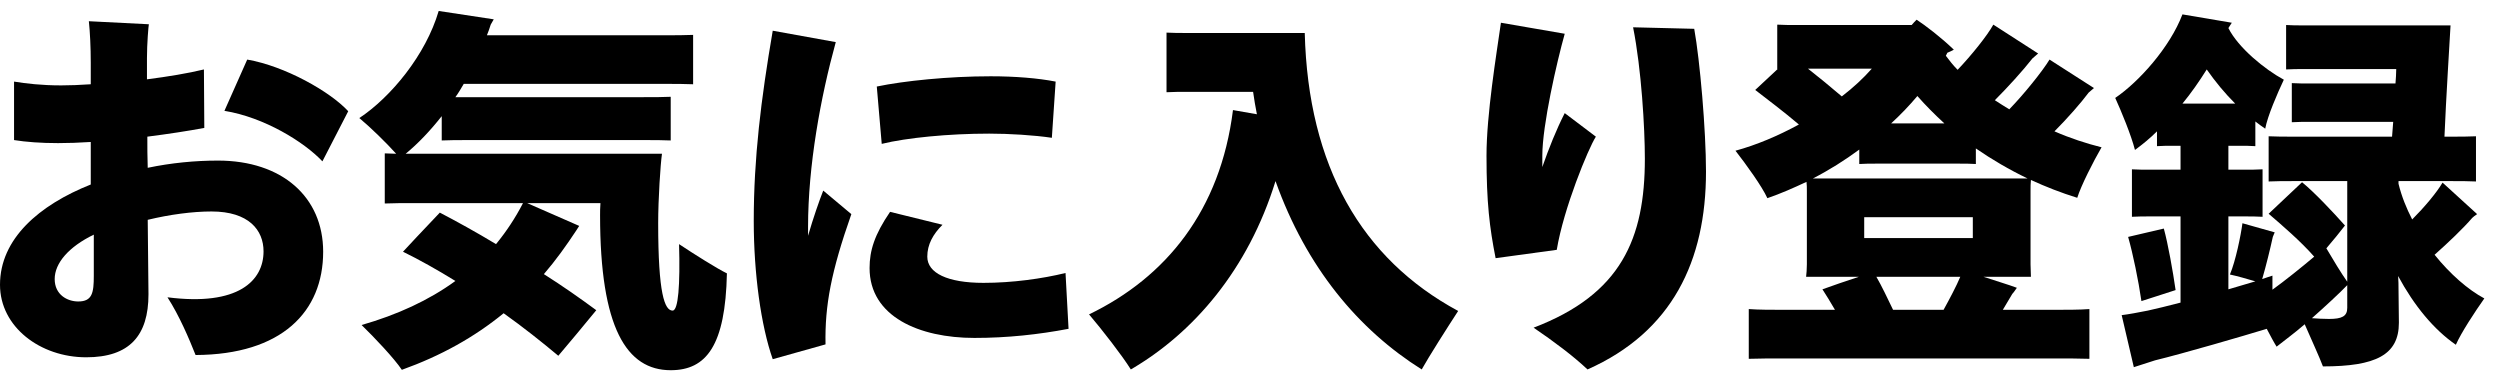
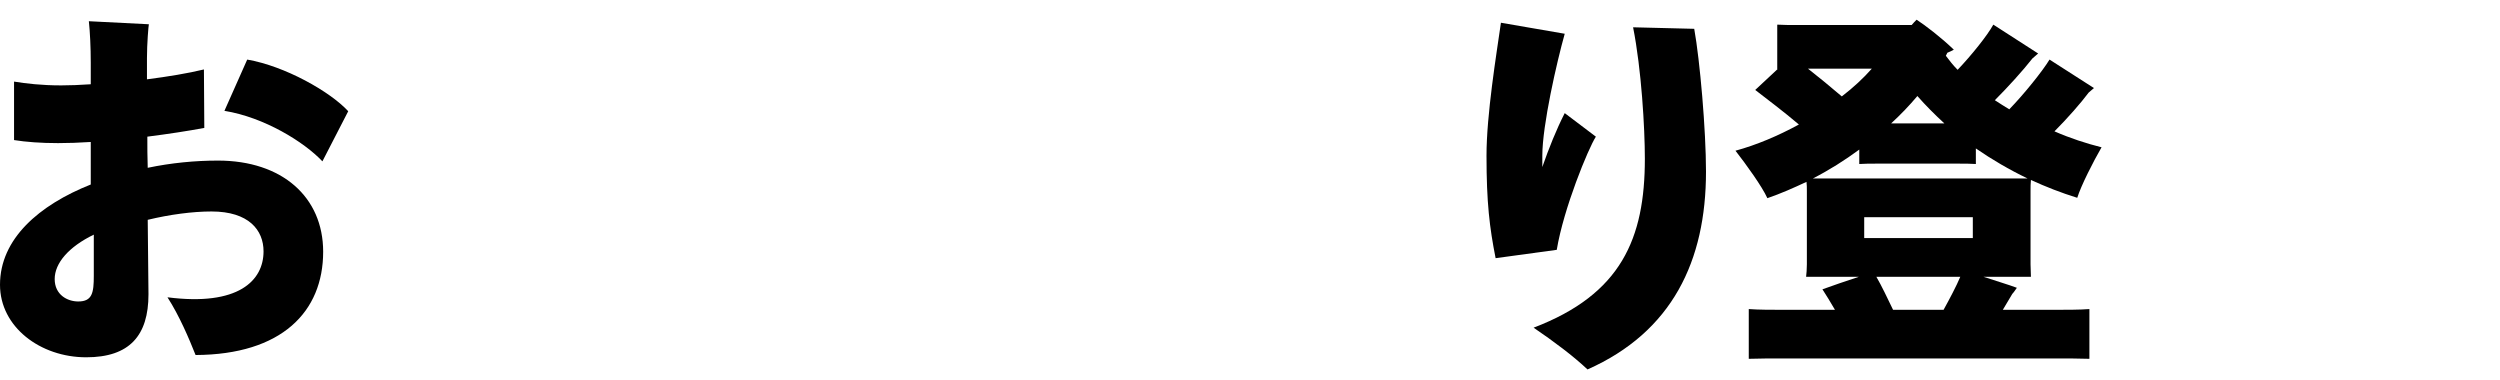
<svg xmlns="http://www.w3.org/2000/svg" width="158" height="24" viewBox="0 0 158 24" fill="none">
-   <path d="M153.866 16.101C154.85 17.325 155.978 18.309 157.01 18.861C156.434 19.677 155.546 21.021 155.21 21.789C153.818 20.829 152.57 19.317 151.562 17.445C151.586 17.757 151.586 18.045 151.586 18.237L151.61 20.397C151.61 22.437 150.146 23.157 146.81 23.157C146.594 22.581 146.066 21.429 145.658 20.493C145.298 20.805 144.962 21.069 144.746 21.237L143.882 21.909C143.714 21.645 143.498 21.237 143.258 20.781C141.77 21.237 137.978 22.341 136.202 22.773L134.858 23.205L134.09 19.917C134.498 19.869 135.146 19.749 135.746 19.629C136.274 19.509 136.994 19.341 137.81 19.125V13.677H135.962C135.506 13.677 135.098 13.677 134.738 13.701V10.701C135.098 10.725 135.506 10.725 135.962 10.725H137.81V9.213H137.354C136.994 9.213 136.658 9.213 136.322 9.237V8.301C135.866 8.757 135.386 9.141 134.93 9.477C134.69 8.541 134.066 7.029 133.682 6.189C135.17 5.181 137.138 2.997 137.93 0.909L141.05 1.437L140.834 1.773C141.458 3.021 143.138 4.389 144.338 5.037C143.93 5.901 143.306 7.341 143.162 8.133C142.946 7.989 142.754 7.845 142.538 7.677V9.237C142.226 9.213 141.866 9.213 141.506 9.213H140.834V10.725H141.77C142.226 10.725 142.61 10.725 142.994 10.701V13.701C142.634 13.677 142.226 13.677 141.77 13.677H140.834V18.285L142.538 17.781C142.058 17.637 141.386 17.445 140.93 17.349C141.29 16.509 141.626 14.853 141.722 14.109L143.762 14.685C143.714 14.781 143.666 14.925 143.642 14.973C143.474 15.741 143.21 16.821 142.97 17.637C143.234 17.541 143.474 17.469 143.618 17.421V18.309C144.386 17.757 145.49 16.869 146.258 16.221C145.418 15.261 144.218 14.229 143.378 13.509L145.49 11.517C146.258 12.141 147.458 13.413 148.202 14.253C147.89 14.661 147.458 15.189 147.026 15.693C147.434 16.389 147.986 17.301 148.346 17.805V11.445H145.01C144.386 11.445 143.834 11.445 143.378 11.469V8.613C143.834 8.637 144.386 8.637 145.01 8.637H151.178L151.25 7.701H146.042C145.61 7.701 145.226 7.701 144.842 7.725V5.253C145.226 5.277 145.61 5.277 146.042 5.277H151.394C151.418 4.965 151.442 4.653 151.442 4.365H145.586C145.202 4.365 144.842 4.365 144.482 4.389V1.581C144.818 1.605 145.202 1.605 145.586 1.605H154.874C154.826 2.493 154.586 6.285 154.49 8.637H154.85C155.474 8.637 156.026 8.637 156.482 8.613V11.469C156.026 11.445 155.474 11.445 154.85 11.445H151.586V11.613C151.778 12.405 152.09 13.173 152.45 13.869C153.218 13.101 153.986 12.189 154.37 11.541L156.554 13.533C156.434 13.605 156.29 13.725 156.242 13.773C155.69 14.421 154.706 15.357 153.866 16.101ZM141.266 6.549C140.618 5.901 140.018 5.181 139.466 4.389C138.986 5.157 138.482 5.877 137.93 6.549H141.266ZM136.754 14.445C137.018 15.405 137.33 17.157 137.498 18.333C136.778 18.573 135.77 18.885 135.338 19.029C135.146 17.709 134.81 16.077 134.498 14.973L136.754 14.445ZM148.346 19.461V18.237V18.021C147.89 18.501 146.954 19.365 146.114 20.109C146.426 20.133 146.834 20.157 147.194 20.157C148.01 20.157 148.346 19.989 148.346 19.461Z" fill="black" />
  <path d="M126.578 19.581H129.602C130.61 19.581 131.426 19.581 132.05 19.533V22.677C131.426 22.653 130.61 22.653 129.602 22.653H112.97C111.962 22.653 111.146 22.653 110.522 22.677V19.533C111.146 19.581 111.962 19.581 112.97 19.581H115.97C115.682 19.077 115.394 18.621 115.178 18.285C115.778 18.069 116.666 17.757 117.482 17.493H114.146C114.17 17.301 114.194 16.989 114.194 16.701V12.069C114.194 11.877 114.194 11.661 114.17 11.493C113.354 11.877 112.538 12.237 111.698 12.525C111.362 11.781 110.354 10.389 109.682 9.525C111.002 9.165 112.37 8.589 113.69 7.869C112.73 7.053 111.674 6.261 110.93 5.685L112.346 4.365H112.322V1.557C112.682 1.581 113.114 1.581 113.57 1.581H120.818C120.914 1.461 121.034 1.341 121.13 1.245C121.682 1.605 122.69 2.373 123.482 3.141C123.362 3.213 123.242 3.261 123.074 3.333C123.05 3.405 123.002 3.453 122.978 3.525C123.194 3.813 123.434 4.125 123.722 4.413C124.61 3.477 125.594 2.253 125.978 1.557L128.81 3.381C128.714 3.477 128.522 3.621 128.45 3.693C127.85 4.461 126.89 5.517 126.074 6.333C126.362 6.525 126.674 6.717 126.986 6.909C127.898 5.973 129.098 4.485 129.53 3.765L132.338 5.565C132.242 5.637 132.098 5.781 132.002 5.853C131.522 6.501 130.634 7.509 129.842 8.301C130.826 8.733 131.858 9.069 132.818 9.309C132.29 10.221 131.522 11.733 131.282 12.501C130.274 12.189 129.29 11.805 128.354 11.373C128.33 11.589 128.33 11.829 128.33 12.069V16.701L128.354 17.493H125.354C126.146 17.757 126.962 17.997 127.466 18.189C127.394 18.285 127.274 18.477 127.178 18.573L126.578 19.581ZM114.266 4.341C114.938 4.869 115.73 5.517 116.402 6.093C117.122 5.541 117.77 4.941 118.298 4.341H114.266ZM122.882 7.797C122.282 7.245 121.706 6.669 121.178 6.069C120.674 6.669 120.122 7.245 119.522 7.797H122.882ZM114.578 11.277H128.138C126.986 10.725 125.882 10.077 124.874 9.381V10.365C124.538 10.341 124.154 10.341 123.77 10.341H118.61C118.226 10.341 117.842 10.341 117.506 10.365V9.453C116.594 10.125 115.61 10.749 114.578 11.277ZM117.818 13.725V15.045H124.682V13.725H117.818ZM118.586 17.493C118.922 18.069 119.306 18.885 119.642 19.581H122.834C123.218 18.885 123.65 18.069 123.89 17.493H118.586Z" fill="black" />
  <path d="M100.859 8.637C100.379 9.381 98.819 13.173 98.387 15.789L94.523 16.317C94.139 14.373 93.947 12.813 93.947 9.837C93.947 7.245 94.571 3.453 94.859 1.437L98.891 2.133C98.387 3.933 97.475 7.917 97.475 9.837V10.557C97.883 9.381 98.363 8.181 98.891 7.149L100.859 8.637ZM107.075 1.821C107.435 3.813 107.819 8.229 107.819 10.845C107.819 16.485 105.683 20.973 100.331 23.349C99.443 22.509 98.195 21.573 96.923 20.709C102.467 18.597 103.955 15.069 103.955 10.029C103.955 8.109 103.739 4.365 103.211 1.725L107.075 1.821Z" fill="black" />
-   <path d="M82.46 2.085C82.676 10.509 86.06 16.365 92.156 19.653C91.436 20.757 90.308 22.533 89.852 23.349C85.844 20.829 82.556 16.893 80.612 11.445C78.884 17.037 75.428 21.045 71.468 23.349C70.916 22.461 69.644 20.829 68.828 19.869C73.7 17.517 77.132 13.293 77.924 6.957L79.436 7.221C79.34 6.765 79.268 6.285 79.196 5.805H75.116C74.588 5.805 74.108 5.805 73.724 5.829V2.061C74.084 2.085 74.588 2.085 75.116 2.085H82.46Z" fill="black" />
-   <path d="M52.029 12.045L53.805 13.533C52.533 17.157 52.125 19.293 52.173 21.765L48.837 22.701C48.093 20.589 47.637 17.277 47.637 13.965C47.637 10.005 48.093 6.285 48.837 1.941L52.821 2.661C51.861 6.141 51.069 10.461 51.069 14.349V14.901C51.405 13.749 51.765 12.717 52.029 12.045ZM62.517 8.445C59.949 8.445 57.285 8.709 55.725 9.093L55.413 5.469C57.141 5.109 59.949 4.821 62.613 4.821C64.173 4.821 65.613 4.941 66.717 5.157L66.477 8.709C65.349 8.541 63.789 8.445 62.517 8.445ZM67.341 17.253L67.533 20.781C65.637 21.141 63.669 21.357 61.581 21.357C58.101 21.357 54.957 20.013 54.957 16.941C54.957 15.837 55.269 14.829 56.253 13.389L59.565 14.205C58.965 14.805 58.605 15.453 58.605 16.221C58.605 17.253 59.877 17.877 62.157 17.877C63.981 17.877 65.877 17.613 67.341 17.253Z" fill="black" />
-   <path d="M42.917 15.429C43.853 16.053 45.341 16.989 45.941 17.277C45.845 21.837 44.645 23.397 42.389 23.397C39.605 23.397 37.925 20.733 37.925 13.605C37.925 13.389 37.925 13.125 37.949 12.837H33.317L36.605 14.277L36.437 14.541C35.789 15.525 35.117 16.461 34.373 17.325C35.549 18.069 36.677 18.861 37.685 19.605C36.965 20.493 35.933 21.717 35.285 22.485C34.253 21.621 33.077 20.685 31.829 19.797C29.981 21.309 27.869 22.485 25.397 23.373C24.917 22.653 23.669 21.333 22.853 20.541C25.109 19.893 27.101 18.981 28.781 17.757C27.653 17.061 26.501 16.413 25.469 15.909C25.661 15.693 26.861 14.421 27.797 13.437C28.853 13.989 30.077 14.661 31.349 15.429C31.997 14.637 32.573 13.773 33.053 12.837H26.237C25.469 12.837 24.821 12.837 24.317 12.861V9.693C24.533 9.693 24.773 9.717 25.037 9.717C24.413 9.021 23.405 8.037 22.709 7.461C24.701 6.141 26.909 3.477 27.725 0.693L31.205 1.221L31.013 1.557C30.941 1.773 30.869 2.013 30.773 2.229H41.909C42.677 2.229 43.301 2.229 43.805 2.205V5.325C43.301 5.301 42.677 5.301 41.909 5.301H29.309C29.141 5.589 28.973 5.877 28.781 6.141H29.645H40.661C41.333 6.141 41.909 6.141 42.389 6.117V8.877C41.909 8.853 41.333 8.853 40.661 8.853H29.645C28.949 8.853 28.397 8.853 27.917 8.877V7.341C27.197 8.253 26.429 9.069 25.637 9.717H26.237H41.837C41.741 10.389 41.597 12.573 41.597 14.109C41.597 18.573 42.005 19.629 42.509 19.629C42.869 19.629 42.989 18.021 42.917 15.429Z" fill="black" />
  <path d="M13.776 10.149C17.832 10.149 20.424 12.453 20.424 15.909C20.424 19.701 17.808 22.413 12.36 22.437C11.952 21.405 11.328 19.941 10.584 18.789C15.072 19.365 16.656 17.733 16.656 15.885C16.656 14.541 15.72 13.365 13.368 13.365C12.168 13.365 10.728 13.557 9.336 13.893L9.384 18.597C9.384 21.213 8.184 22.581 5.448 22.581C2.544 22.581 -0 20.661 -0 17.997C-0 15.093 2.472 12.957 5.736 11.661V8.973C5.016 9.021 4.296 9.045 3.672 9.045C2.592 9.045 1.632 8.973 0.888 8.853V5.157C1.632 5.277 2.616 5.397 3.864 5.397C4.416 5.397 5.04 5.373 5.736 5.325V3.957C5.736 2.973 5.688 2.037 5.616 1.341L9.408 1.533C9.384 1.629 9.288 2.757 9.288 3.669V5.013C10.608 4.845 11.904 4.629 12.888 4.389L12.912 8.085C11.88 8.277 10.632 8.469 9.312 8.637C9.312 9.285 9.312 9.933 9.336 10.605C10.824 10.293 12.336 10.149 13.776 10.149ZM20.376 10.197C19.224 8.973 16.704 7.413 14.184 7.005L15.624 3.765C18 4.173 20.856 5.781 22.008 7.029L20.376 10.197ZM4.944 19.053C5.832 19.053 5.928 18.501 5.928 17.445V14.829C4.344 15.597 3.456 16.629 3.456 17.637C3.456 18.621 4.248 19.053 4.944 19.053Z" fill="black" />
</svg>